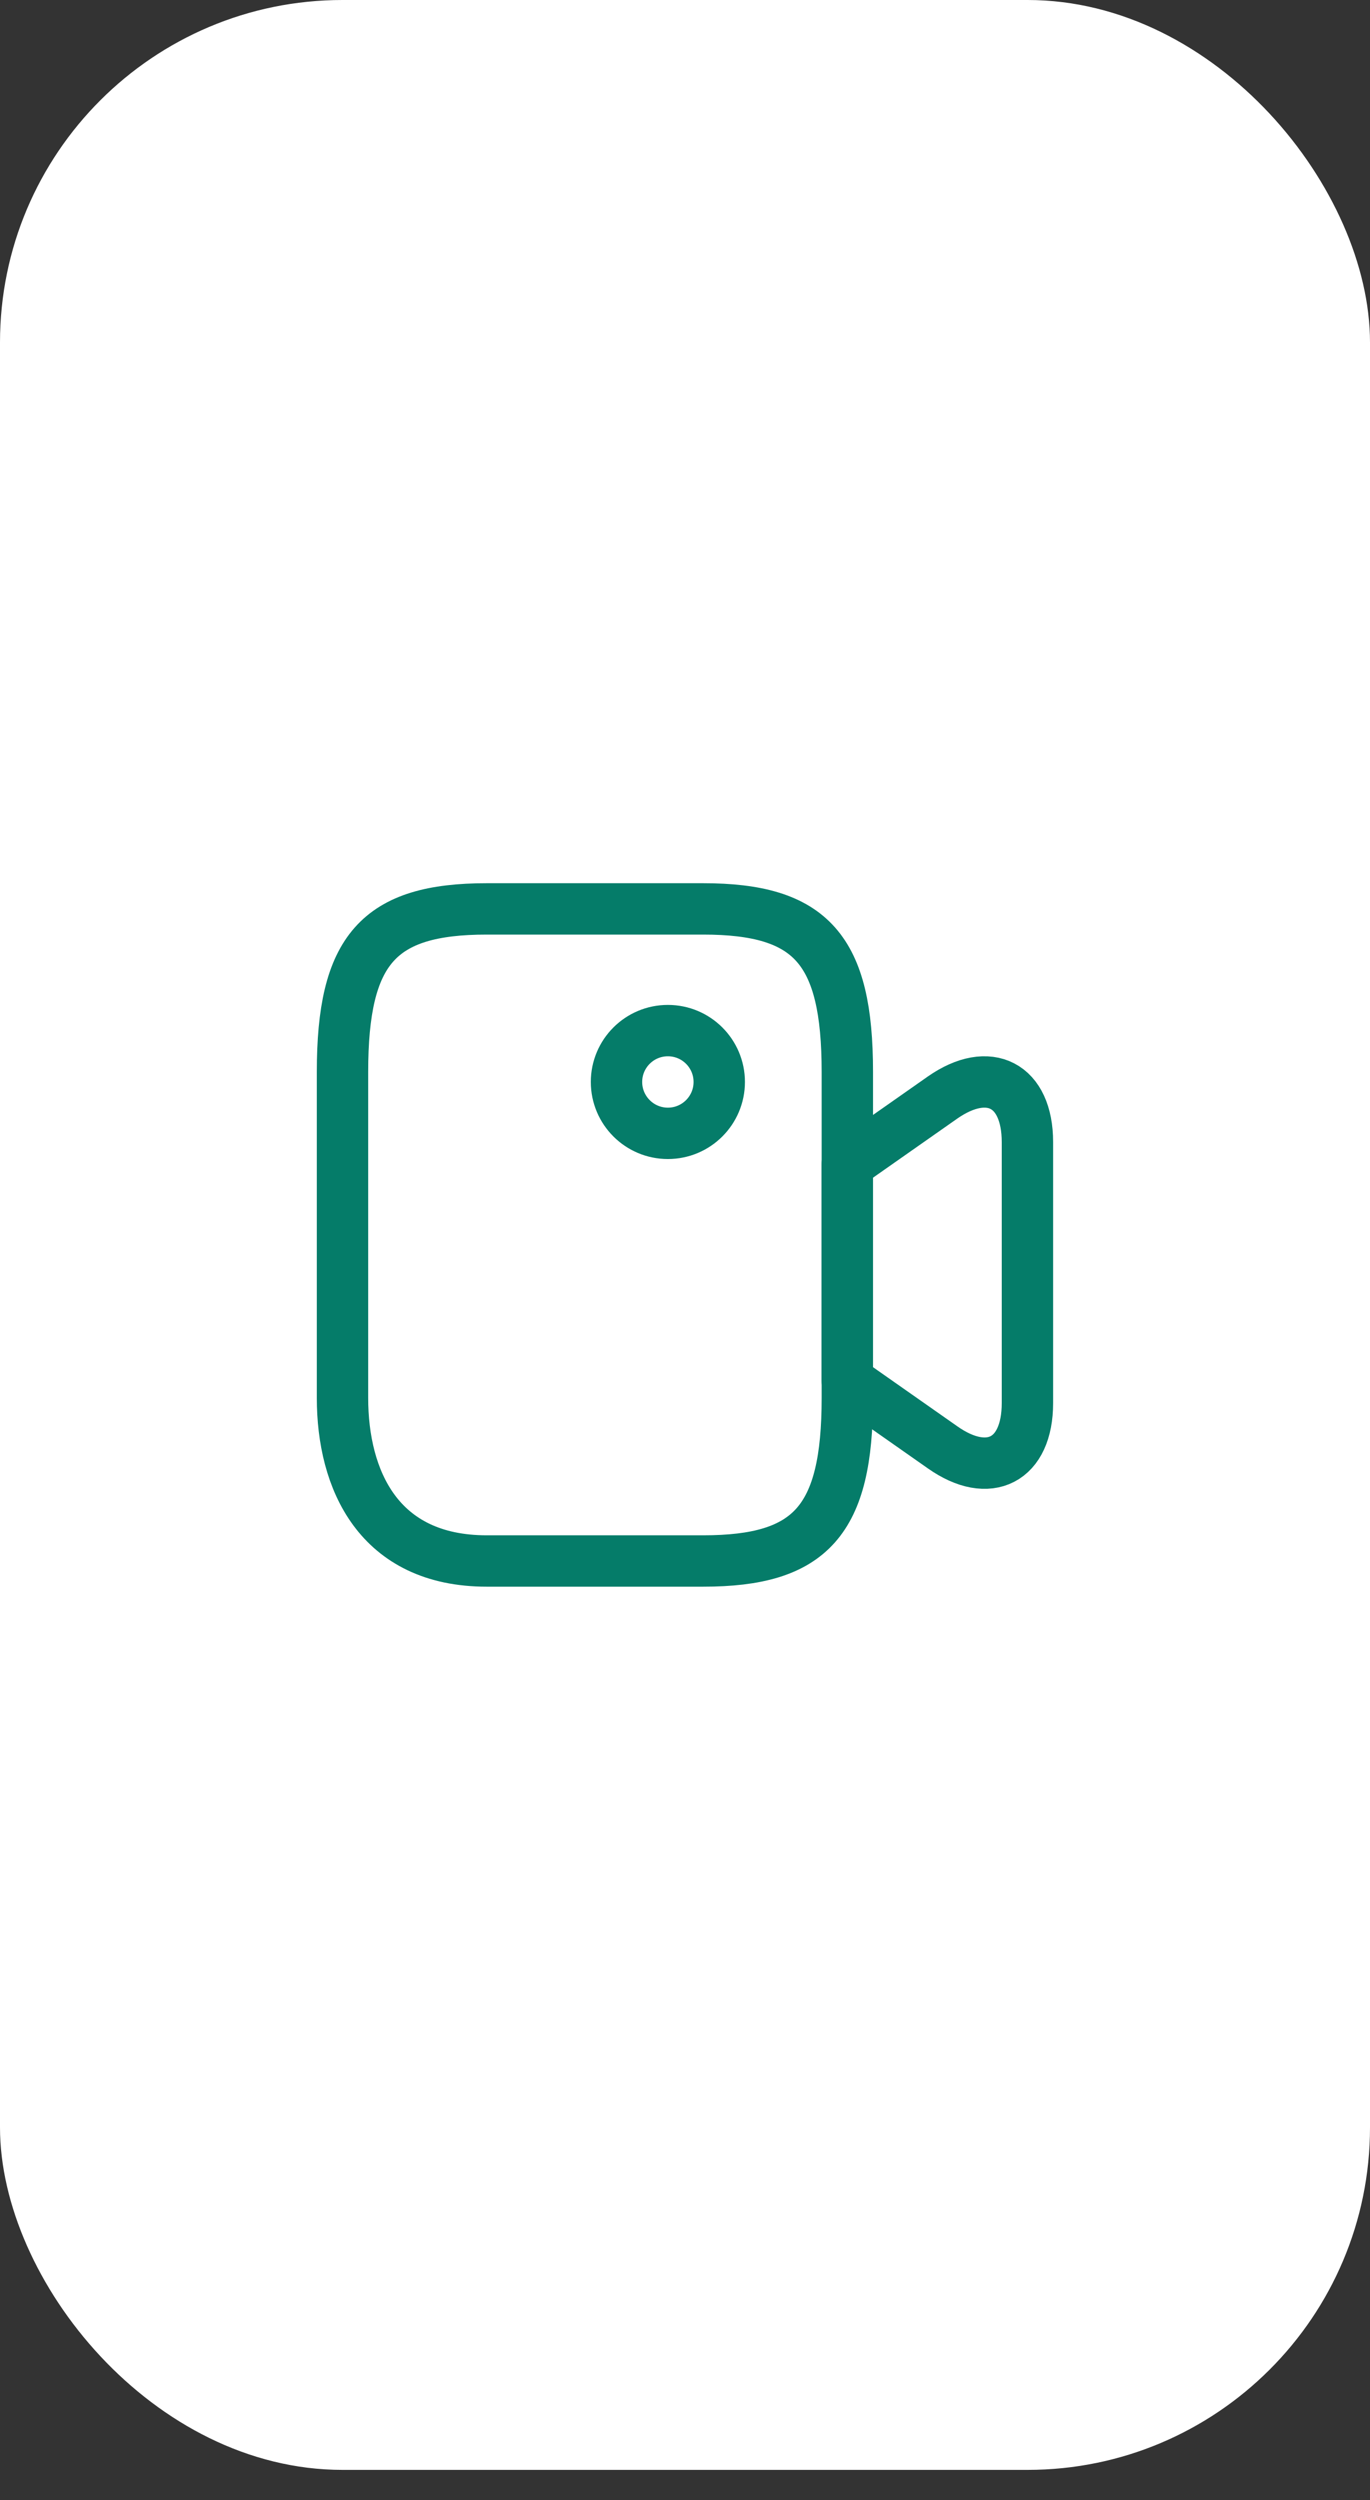
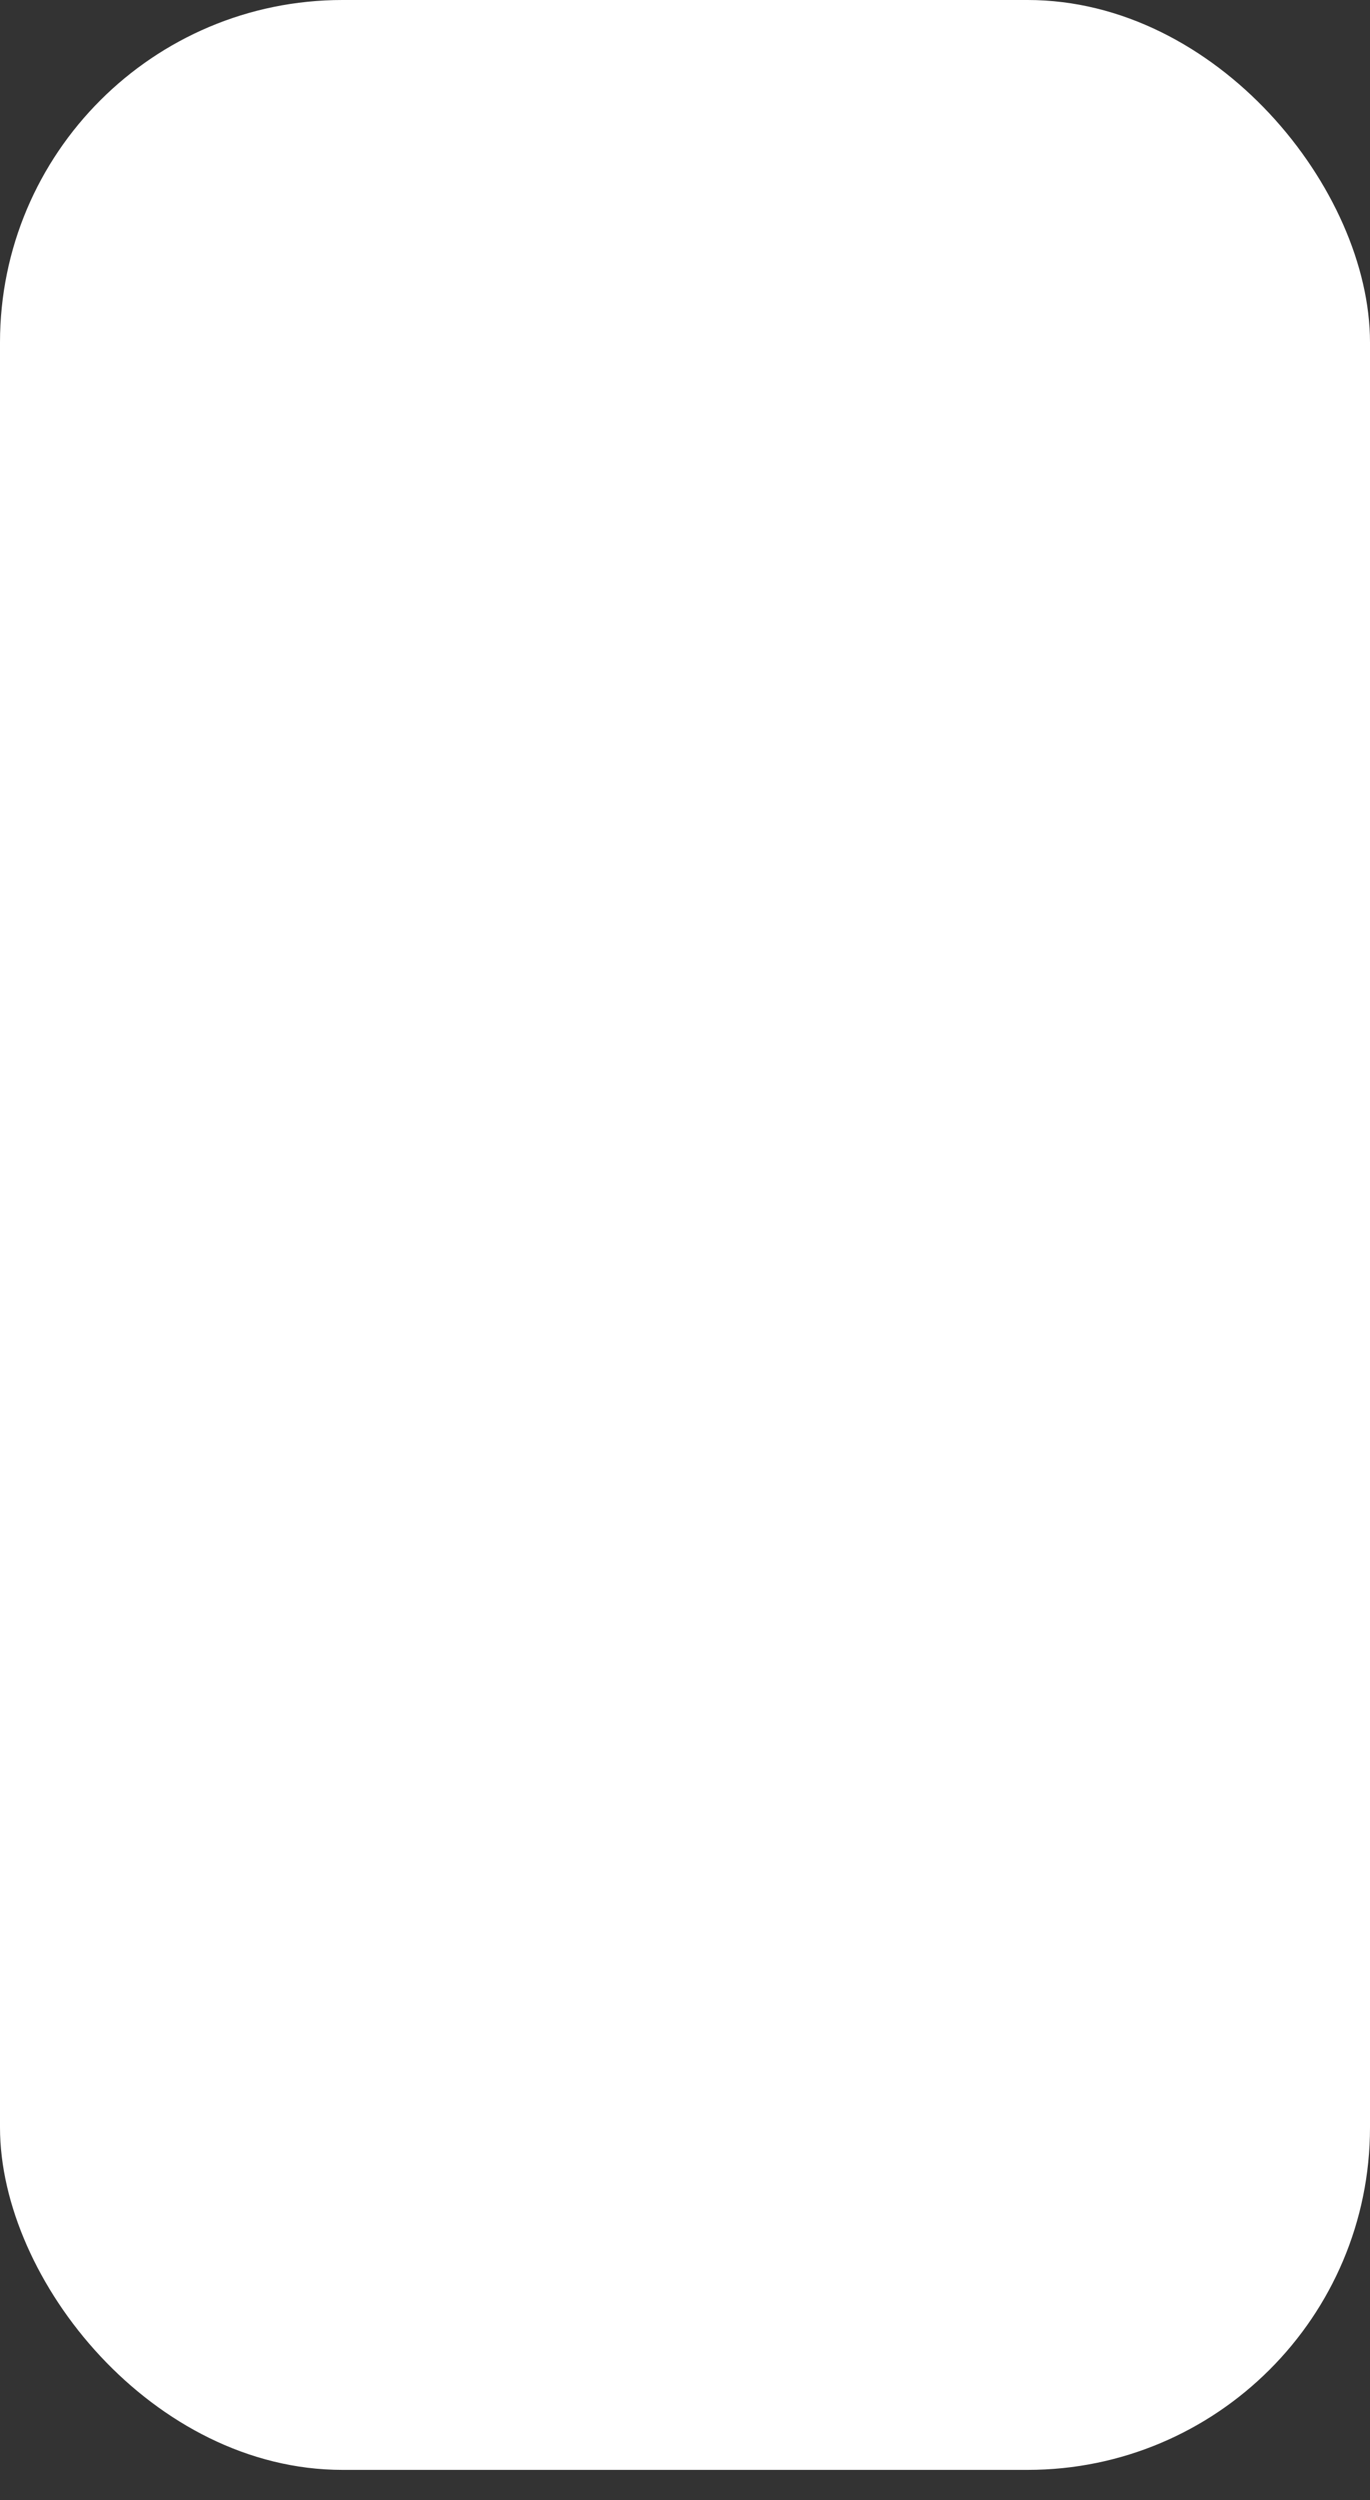
<svg xmlns="http://www.w3.org/2000/svg" width="40" height="73" viewBox="0 0 40 73" fill="none">
  <rect x="0" y="0" width="40" height="73" fill="#333333" stroke="none" />
  <rect width="40" height="72.113" rx="10" fill="white" />
-   <path d="M20.53 45.576H14.21C11.05 45.576 10 43.202 10 40.816V31.297C10 27.724 11.05 26.537 14.21 26.537H20.53C23.69 26.537 24.74 27.724 24.74 31.297V40.816C24.74 44.389 23.68 45.576 20.53 45.576Z" stroke="#057C69" stroke-width="1.5" stroke-linecap="round" stroke-linejoin="round" />
-   <path d="M27.518 42.256L24.738 40.306V33.996L27.518 32.046C28.878 31.096 29.998 31.676 29.998 33.346V40.966C29.998 42.636 28.878 43.216 27.518 42.256Z" stroke="#057C69" stroke-width="1.5" stroke-linecap="round" stroke-linejoin="round" />
-   <path d="M19.5 33.09C20.328 33.09 21 32.418 21 31.59C21 30.761 20.328 30.09 19.5 30.09C18.672 30.09 18 30.761 18 31.59C18 32.418 18.672 33.09 19.5 33.09Z" stroke="#057C69" stroke-width="1.5" stroke-linecap="round" stroke-linejoin="round" />
</svg>